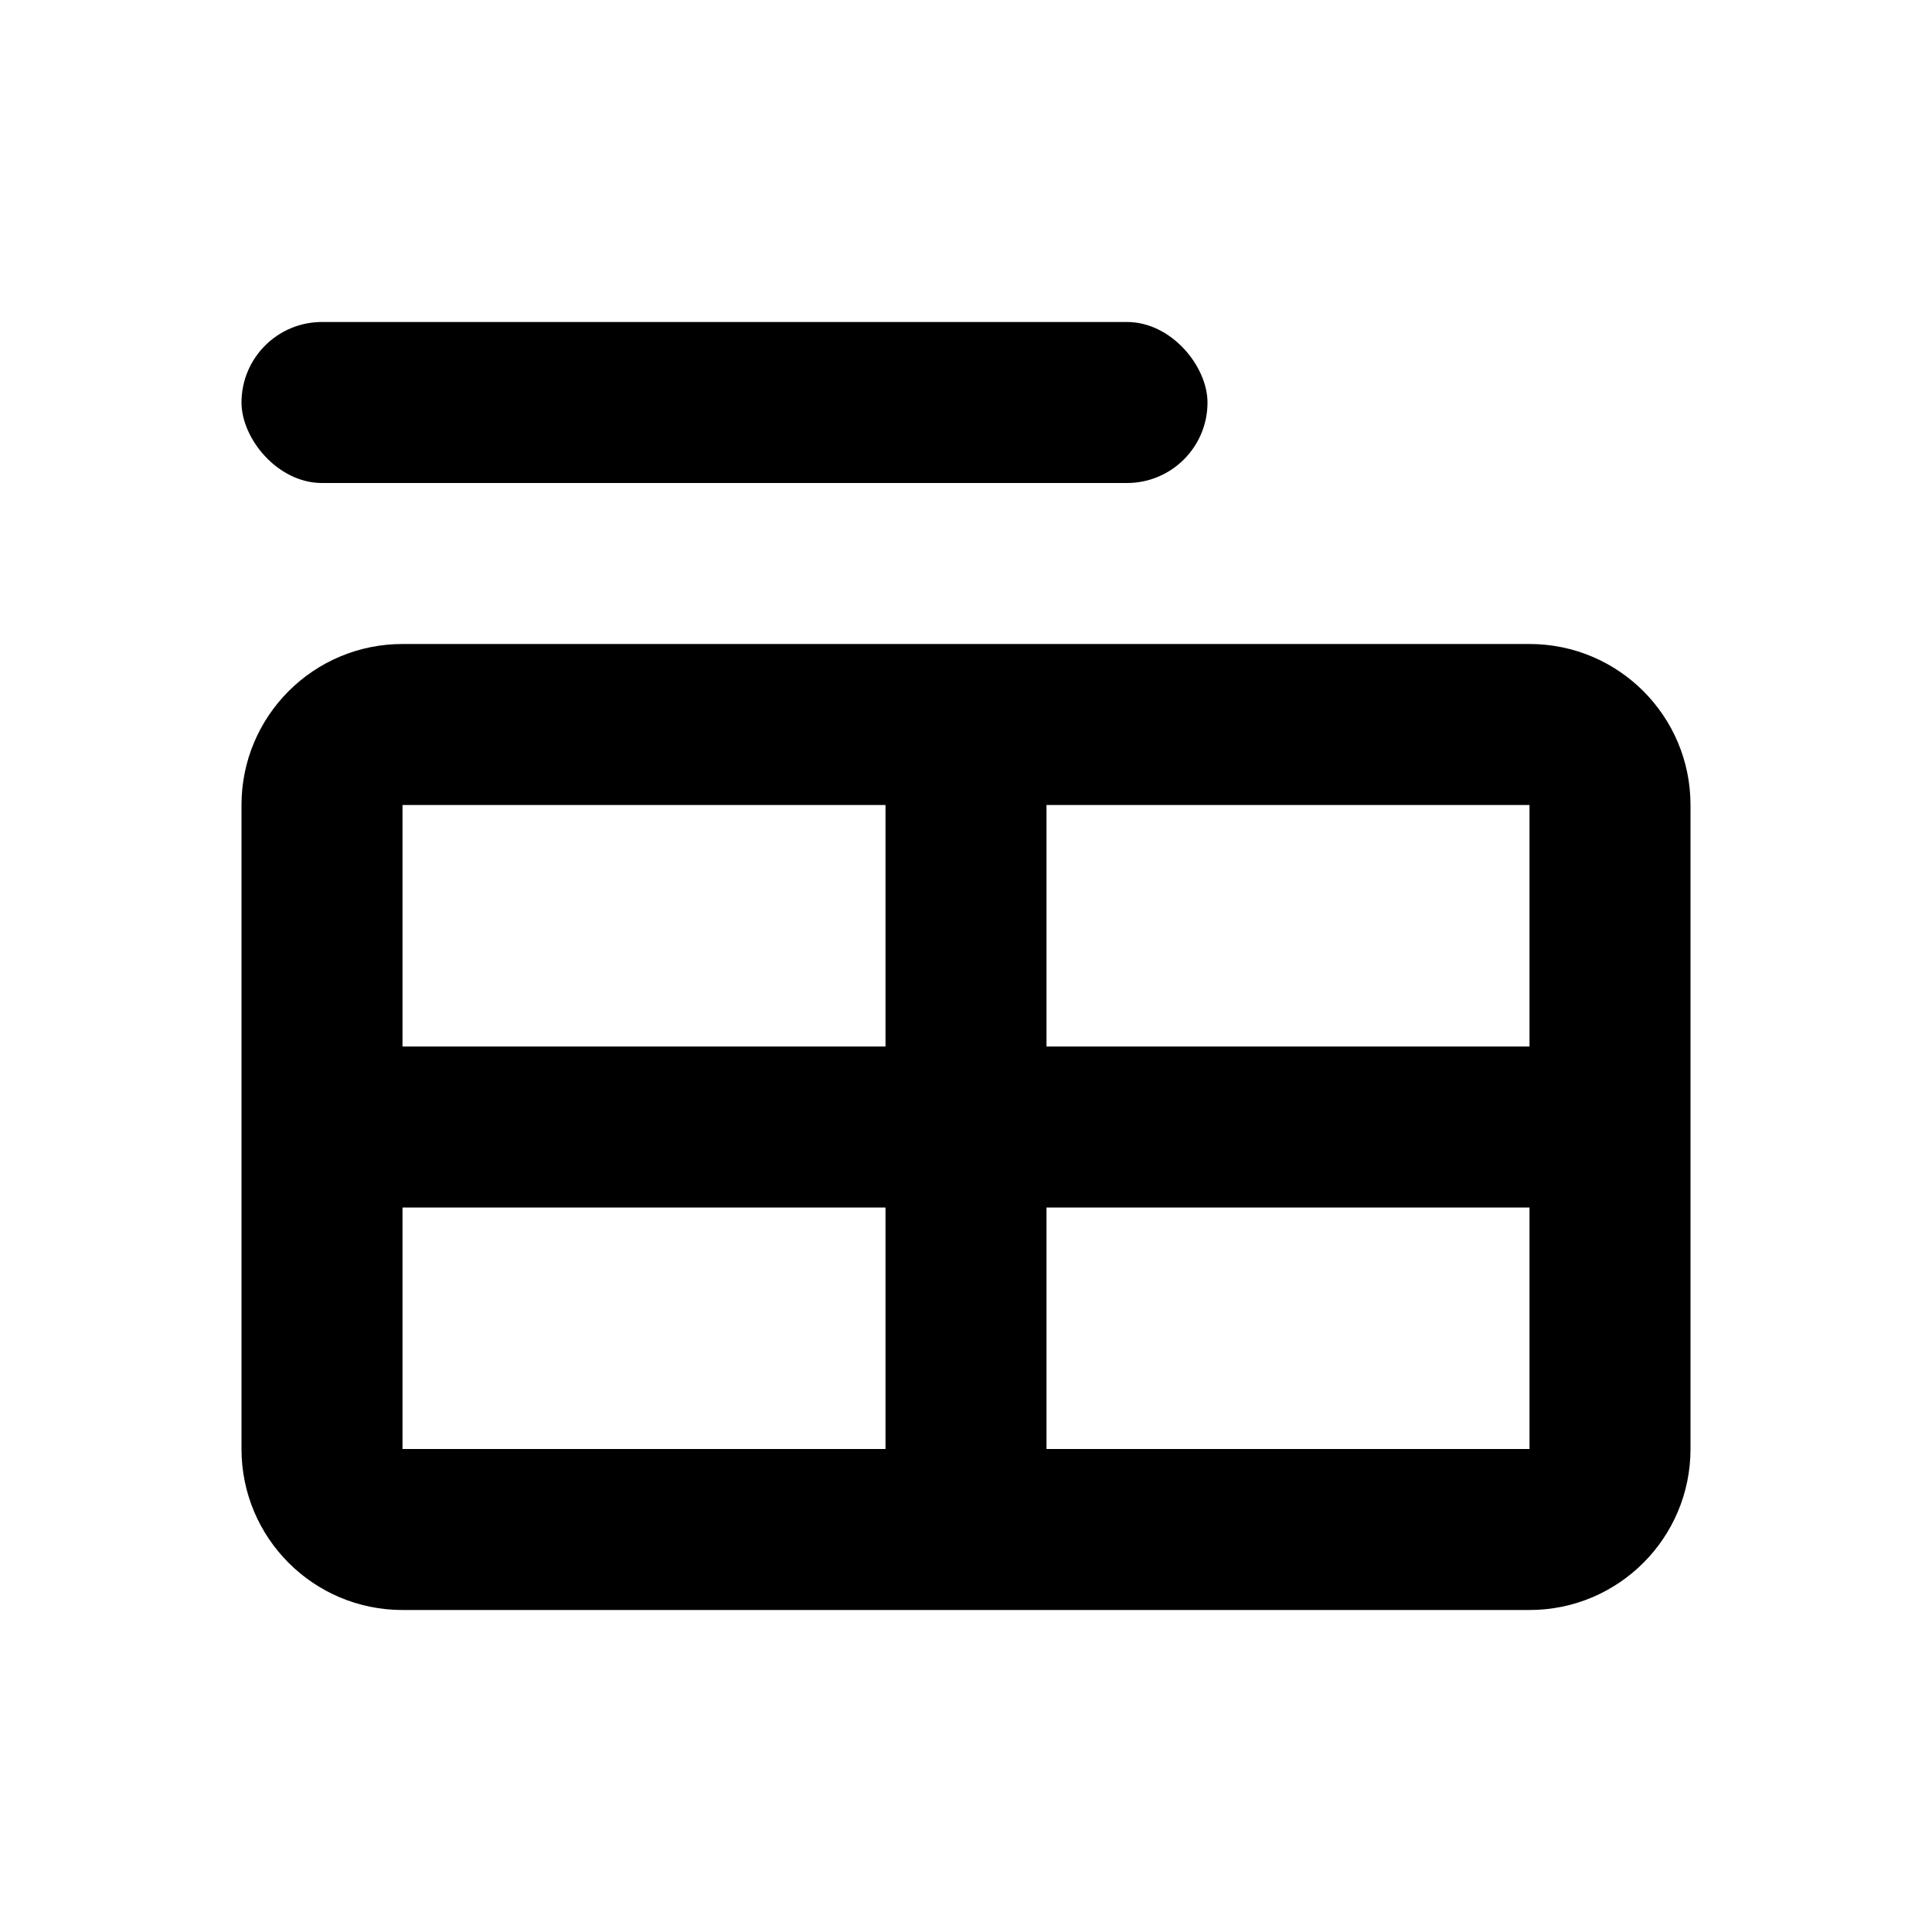
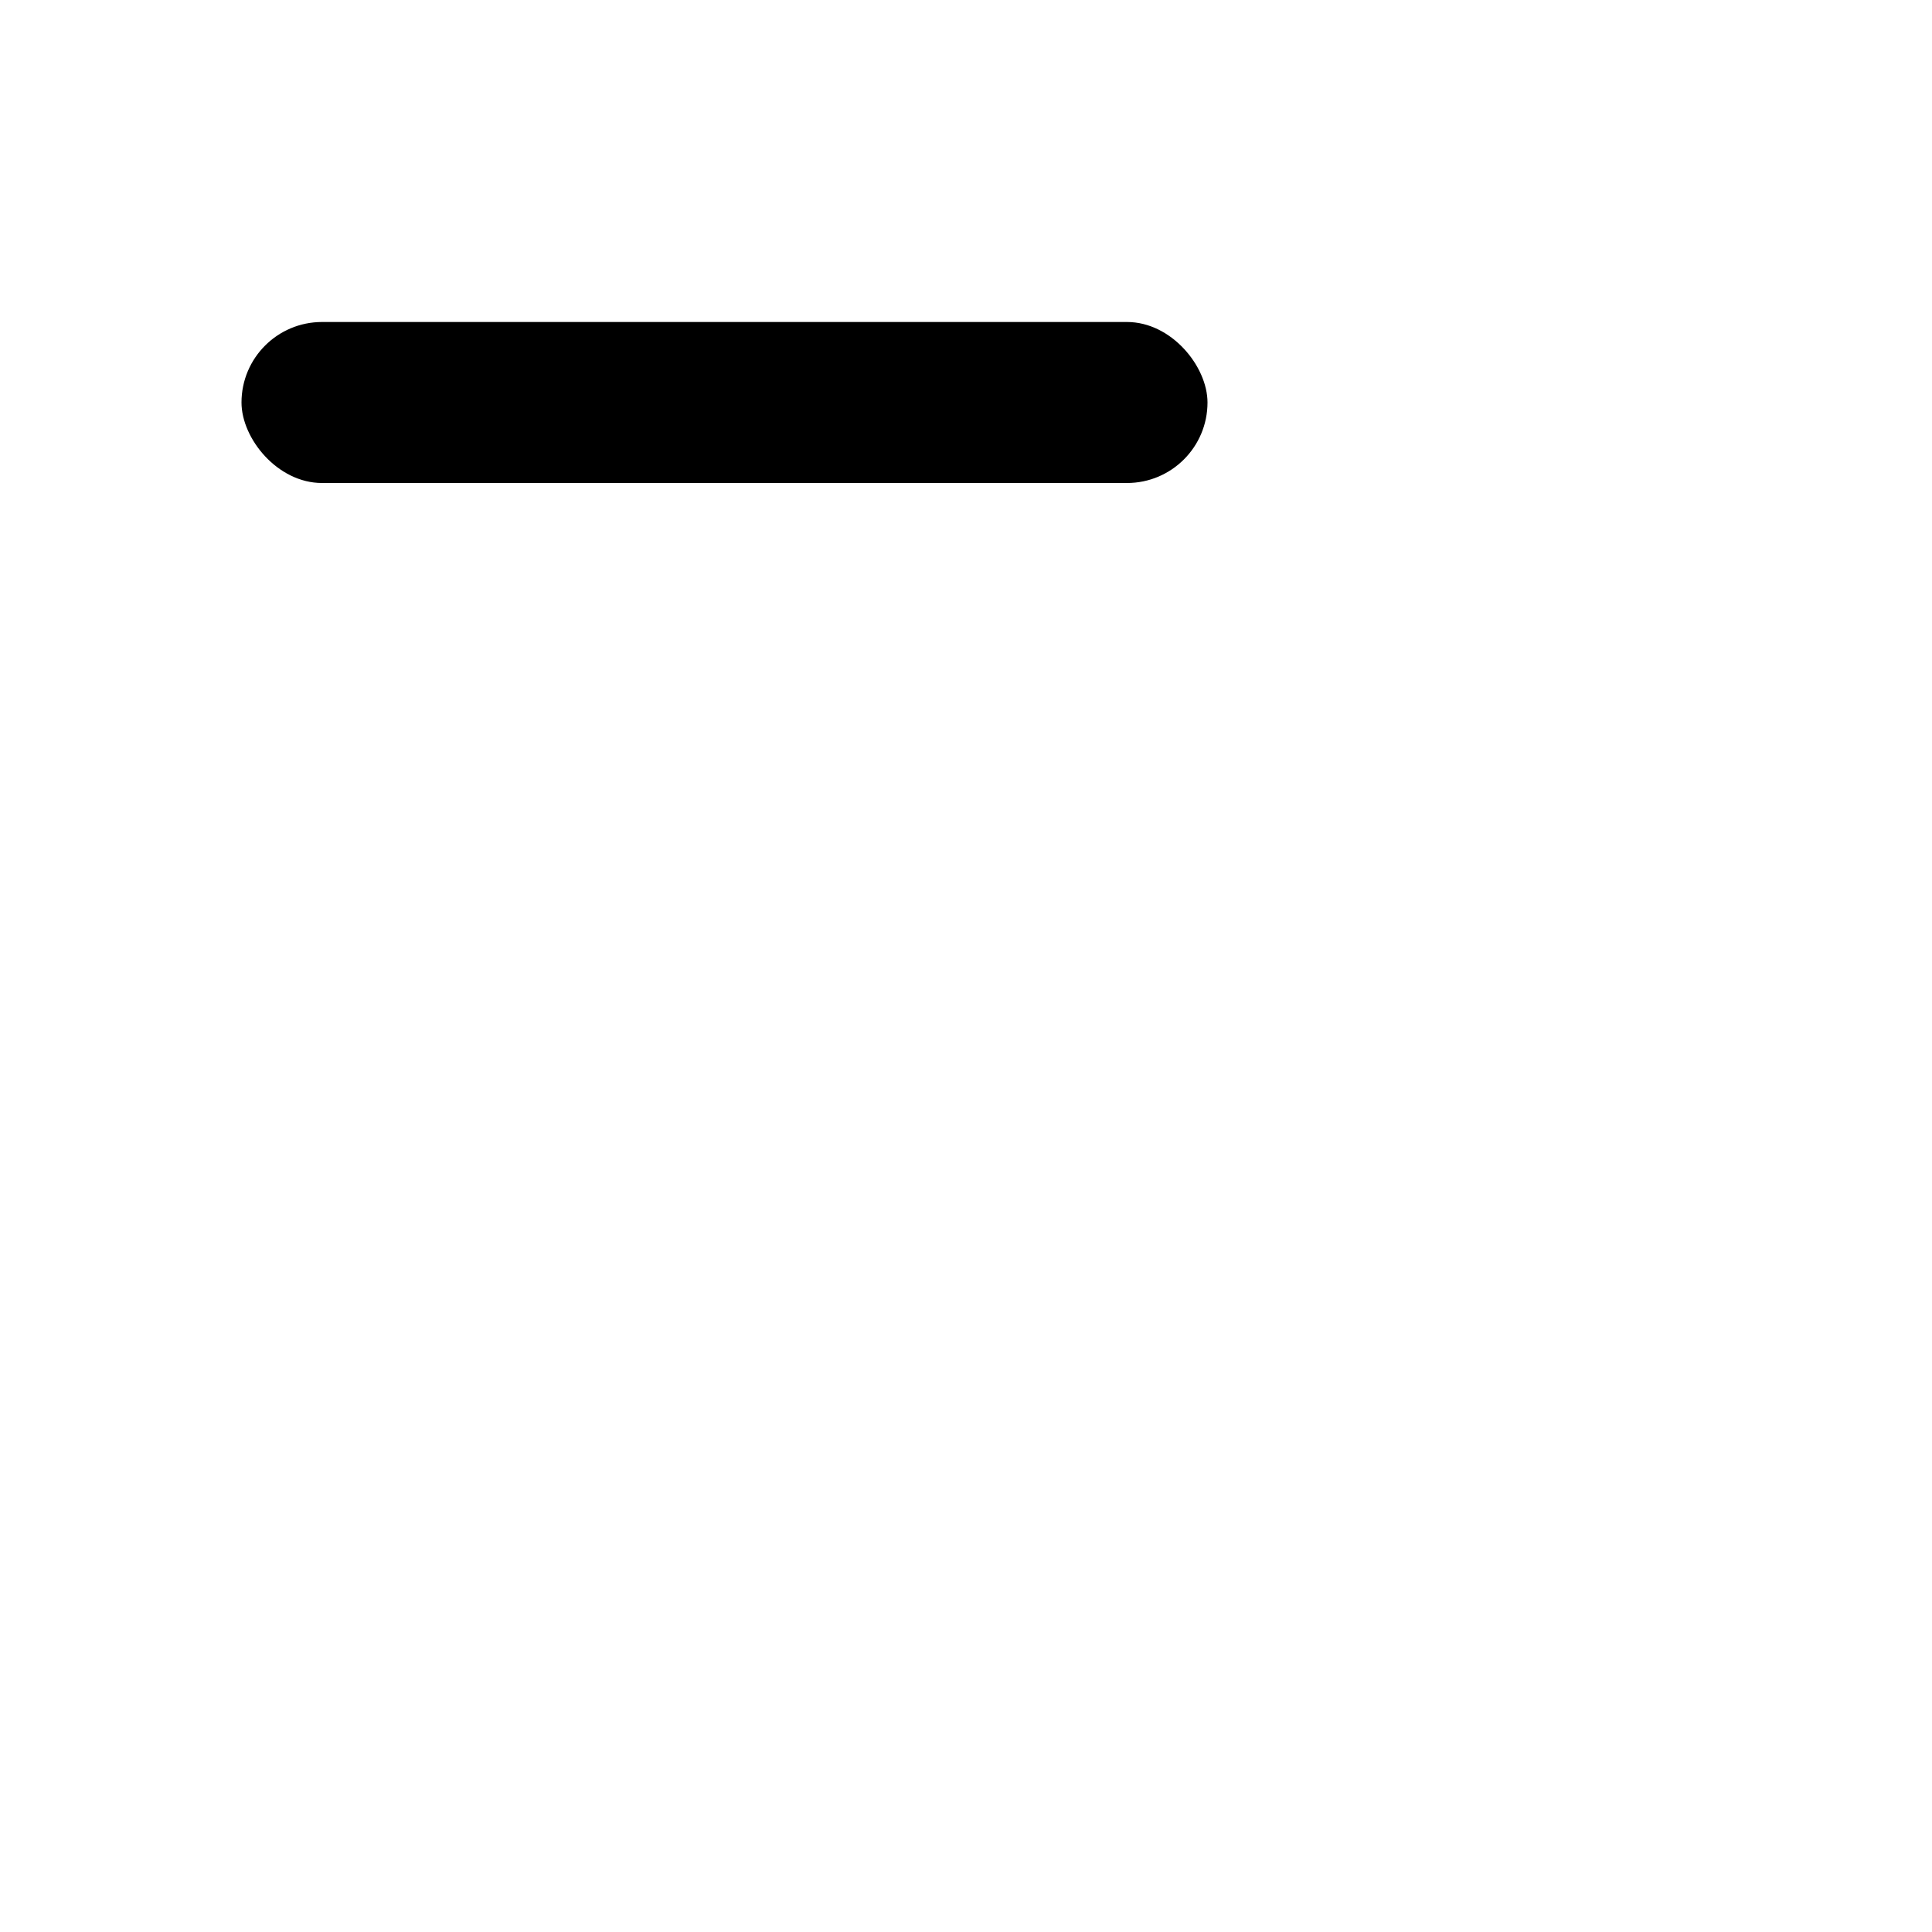
<svg xmlns="http://www.w3.org/2000/svg" width="24" height="24" viewBox="0 0 24 24">
  <g fill="none" fill-rule="evenodd">
    <rect width="12" height="2" x="3" y="4" fill="#000" fill-rule="nonzero" rx="1" />
-     <path fill="#000" fill-rule="nonzero" d="M19,8 C20.105,8 21,8.895 21,10 L21,18 C21,19.105 20.105,20 19,20 L5,20 C3.895,20 3,19.105 3,18 L3,10 C3,8.895 3.895,8 5,8 L19,8 Z M5,15 L5,18 L11,18 L11,15 L5,15 Z M19,15 L13,15 L13,18 L19,18 L19,15 Z M19,10 L13,10 L13,13 L19,13 L19,10 Z M5,13 L11,13 L11,10 L5,10 L5,13 Z" />
  </g>
</svg>